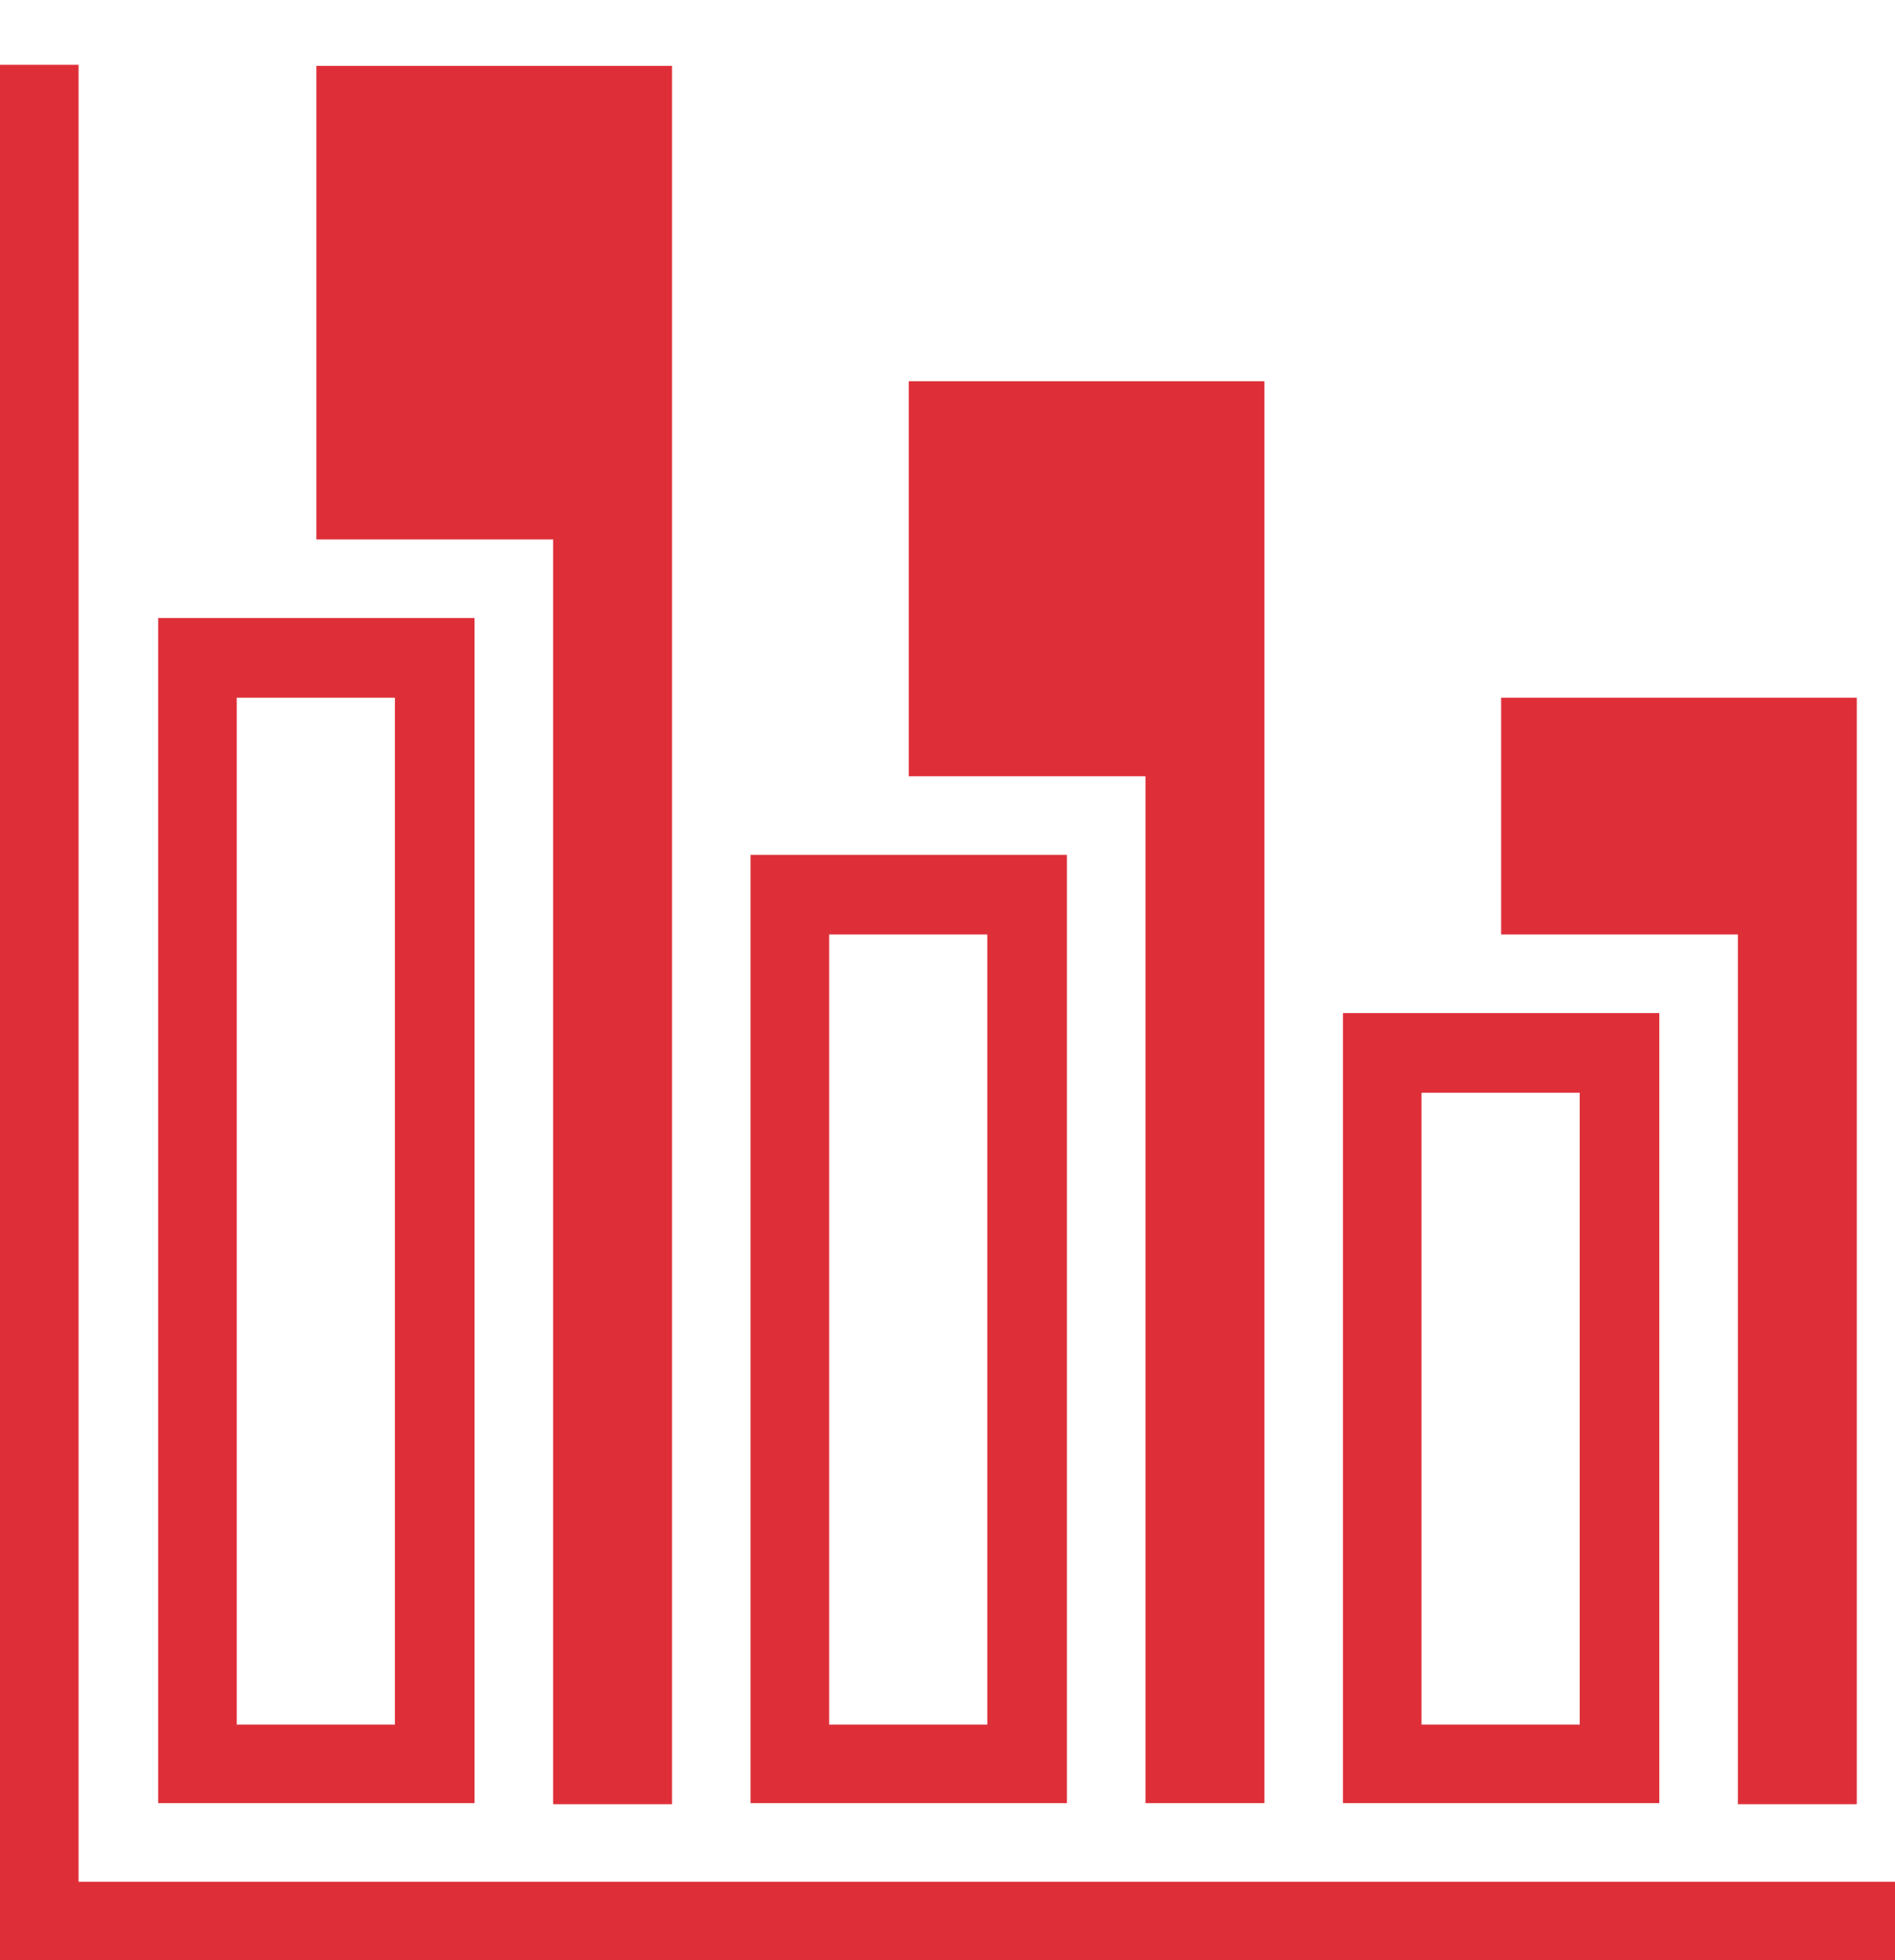
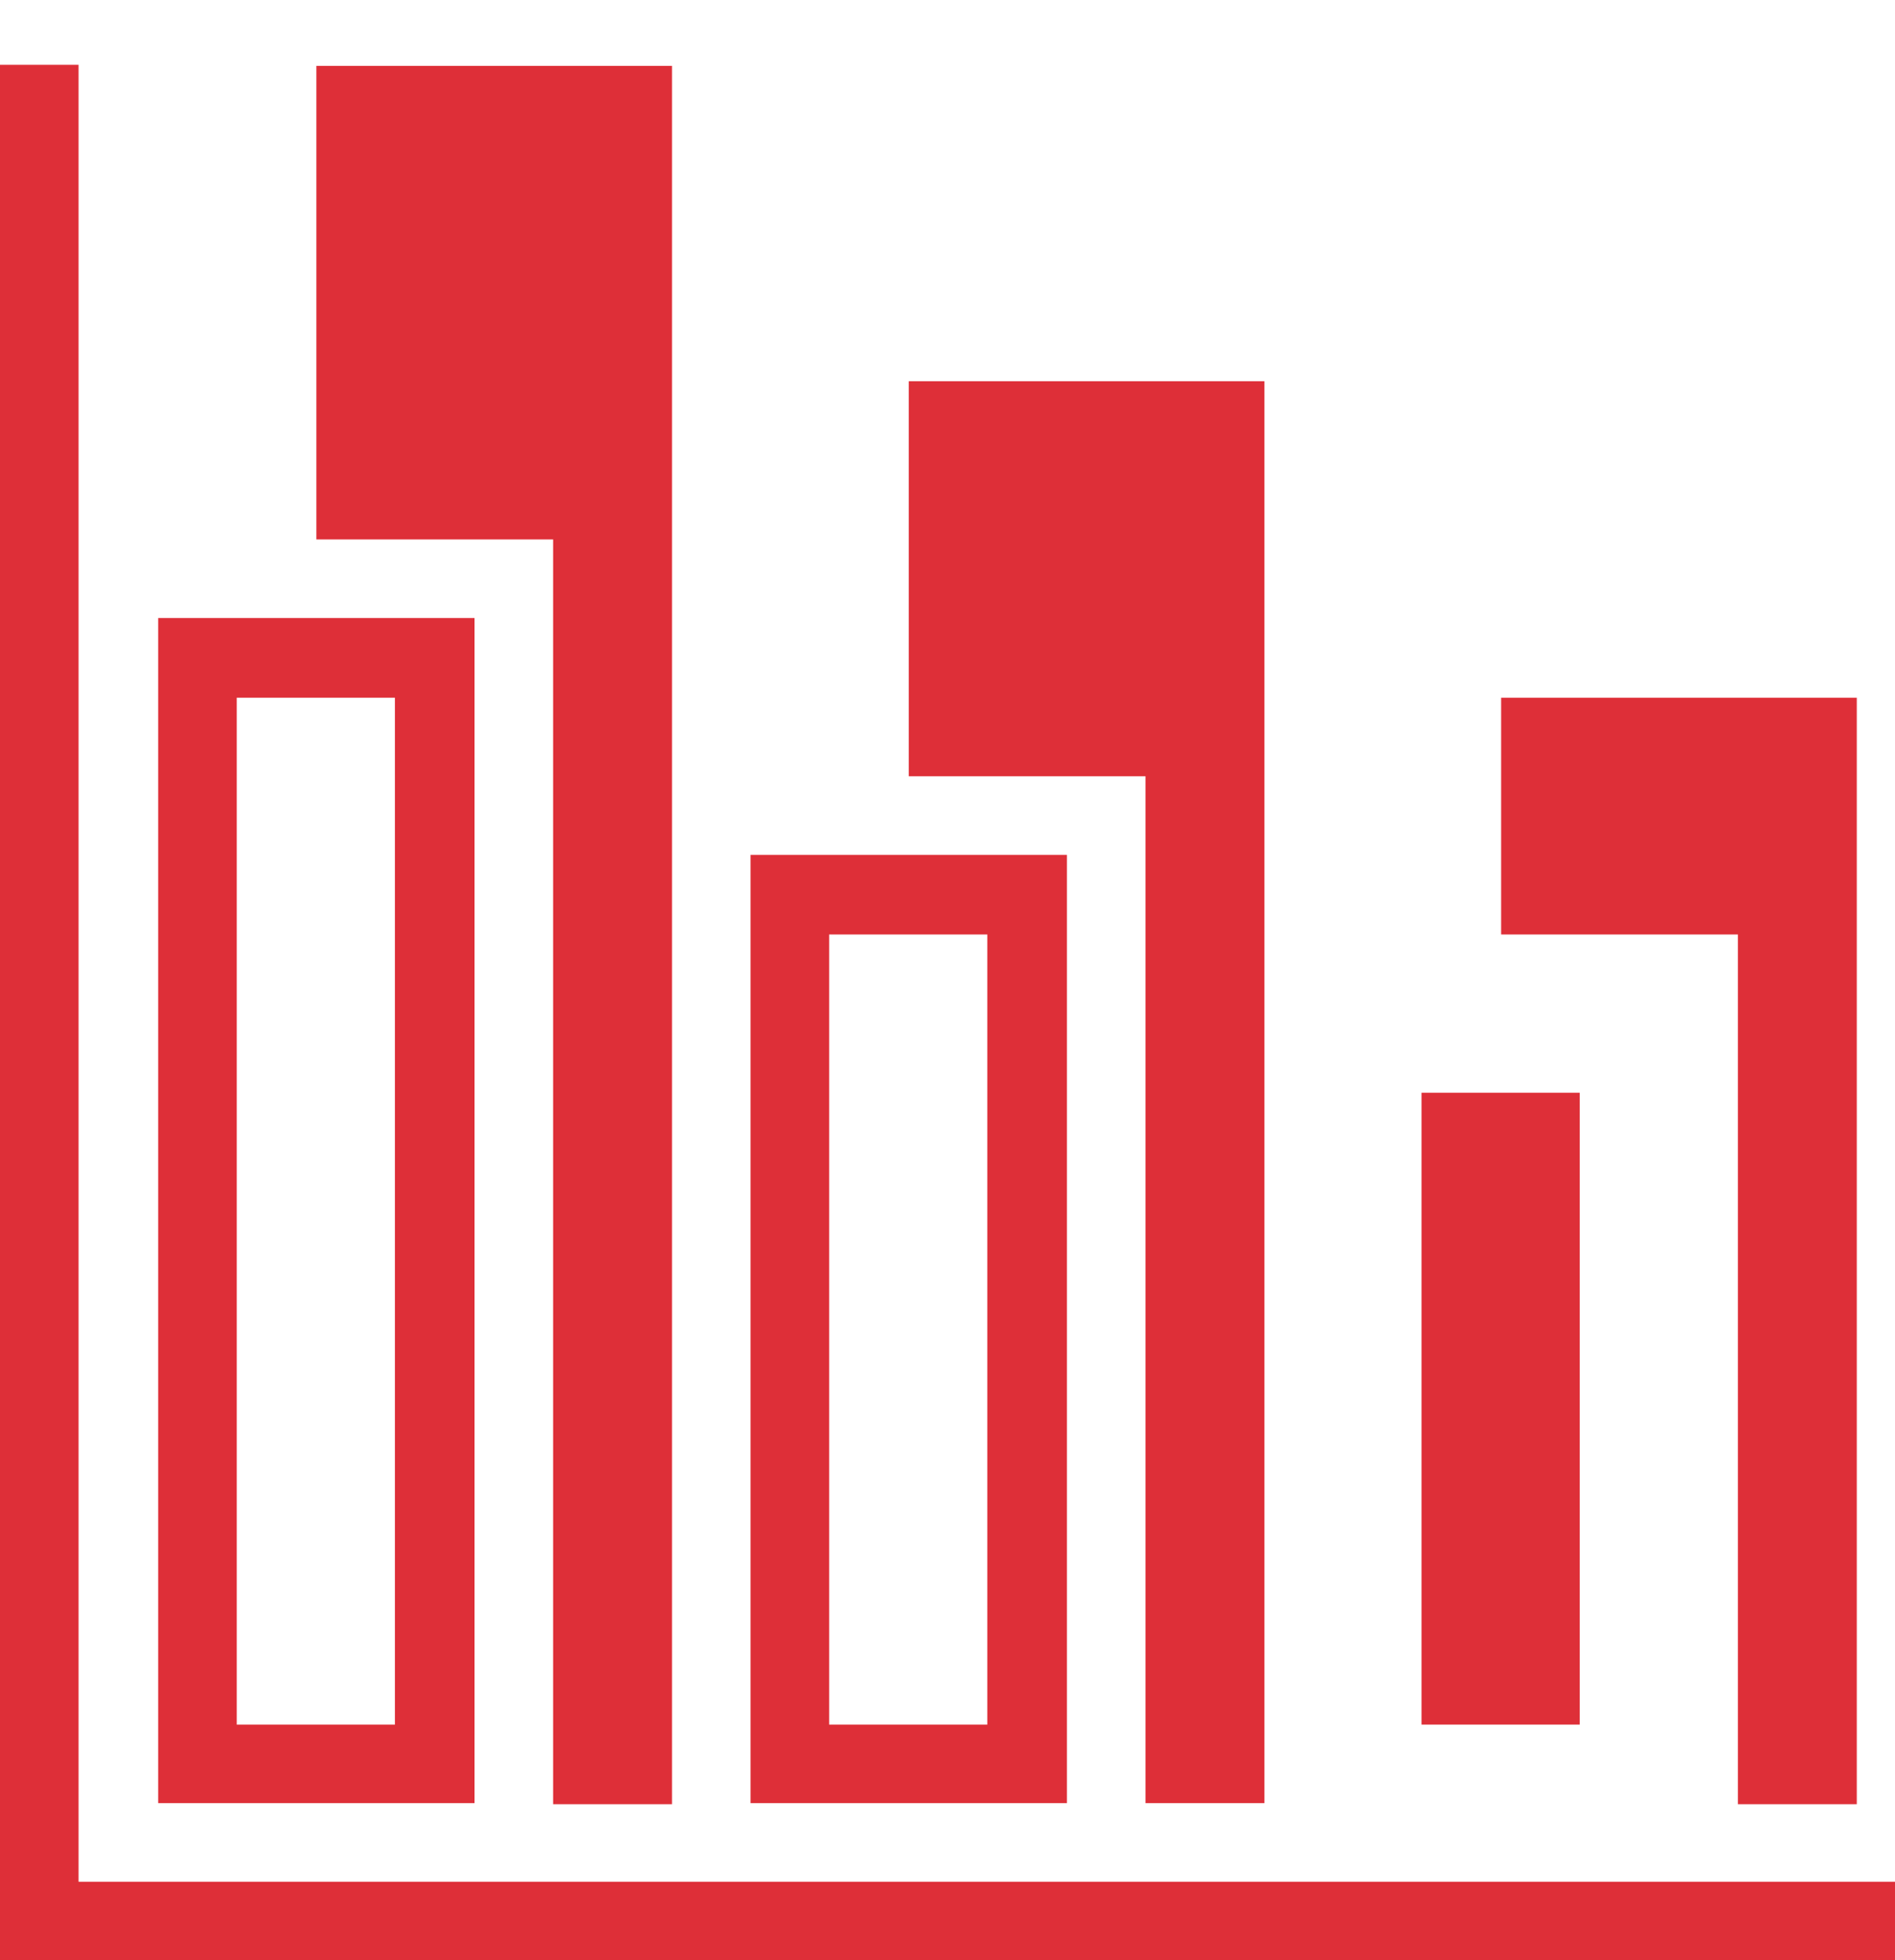
<svg xmlns="http://www.w3.org/2000/svg" version="1.1" id="Ebene_1" x="0px" y="0px" viewBox="0 0 178.5 184.6" style="enable-background:new 0 0 178.5 184.6;" xml:space="preserve">
  <style type="text/css">
	.st0{fill:#DE2F38;}
</style>
  <g>
    <title>chart_column icon</title>
    <desc>chart_column icon from the IconExperience.com I-Collection. Copyright by INCORS GmbH (www.incors.com).</desc>
-     <path id="curve28_1_" class="st0" d="M7.4,6.1v171.1h171.1v7.4H0V6.1H7.4z M163.7,88h-22.3c0-7.4,0-14.9,0-22.3   c11.2,0,22.3,0,33.5,0v104.2c-3.7,0-7.4,0-11.2,0V88z M126.5,95.4c9.9,0,19.8,0,29.8,0v74.4h-29.8V95.4z M133.9,102.8v59.6h14.9   v-59.5h-14.9V102.8z M107.9,73.1H85.6V35.9c11.2,0,22.3,0,33.5,0v133.9c-3.7,0-7.4,0-11.2,0V73.1z M70.7,80.5c9.9,0,19.8,0,29.8,0   v89.3H70.7V80.5z M78.1,88v74.4H93V88H78.1z M52.1,50.8H29.8V6.2c11.2,0,22.3,0,33.5,0v163.7c-3.7,0-7.4,0-11.2,0V50.8z M14.9,58.2   h29.8v111.6c-9.9,0-19.8,0-29.8,0V58.2z M22.3,65.6v96.8h14.9V65.7H22.3V65.6z" />
+     <path id="curve28_1_" class="st0" d="M7.4,6.1v171.1h171.1v7.4H0V6.1H7.4z M163.7,88h-22.3c0-7.4,0-14.9,0-22.3   c11.2,0,22.3,0,33.5,0v104.2c-3.7,0-7.4,0-11.2,0V88z M126.5,95.4c9.9,0,19.8,0,29.8,0h-29.8V95.4z M133.9,102.8v59.6h14.9   v-59.5h-14.9V102.8z M107.9,73.1H85.6V35.9c11.2,0,22.3,0,33.5,0v133.9c-3.7,0-7.4,0-11.2,0V73.1z M70.7,80.5c9.9,0,19.8,0,29.8,0   v89.3H70.7V80.5z M78.1,88v74.4H93V88H78.1z M52.1,50.8H29.8V6.2c11.2,0,22.3,0,33.5,0v163.7c-3.7,0-7.4,0-11.2,0V50.8z M14.9,58.2   h29.8v111.6c-9.9,0-19.8,0-29.8,0V58.2z M22.3,65.6v96.8h14.9V65.7H22.3V65.6z" />
  </g>
</svg>